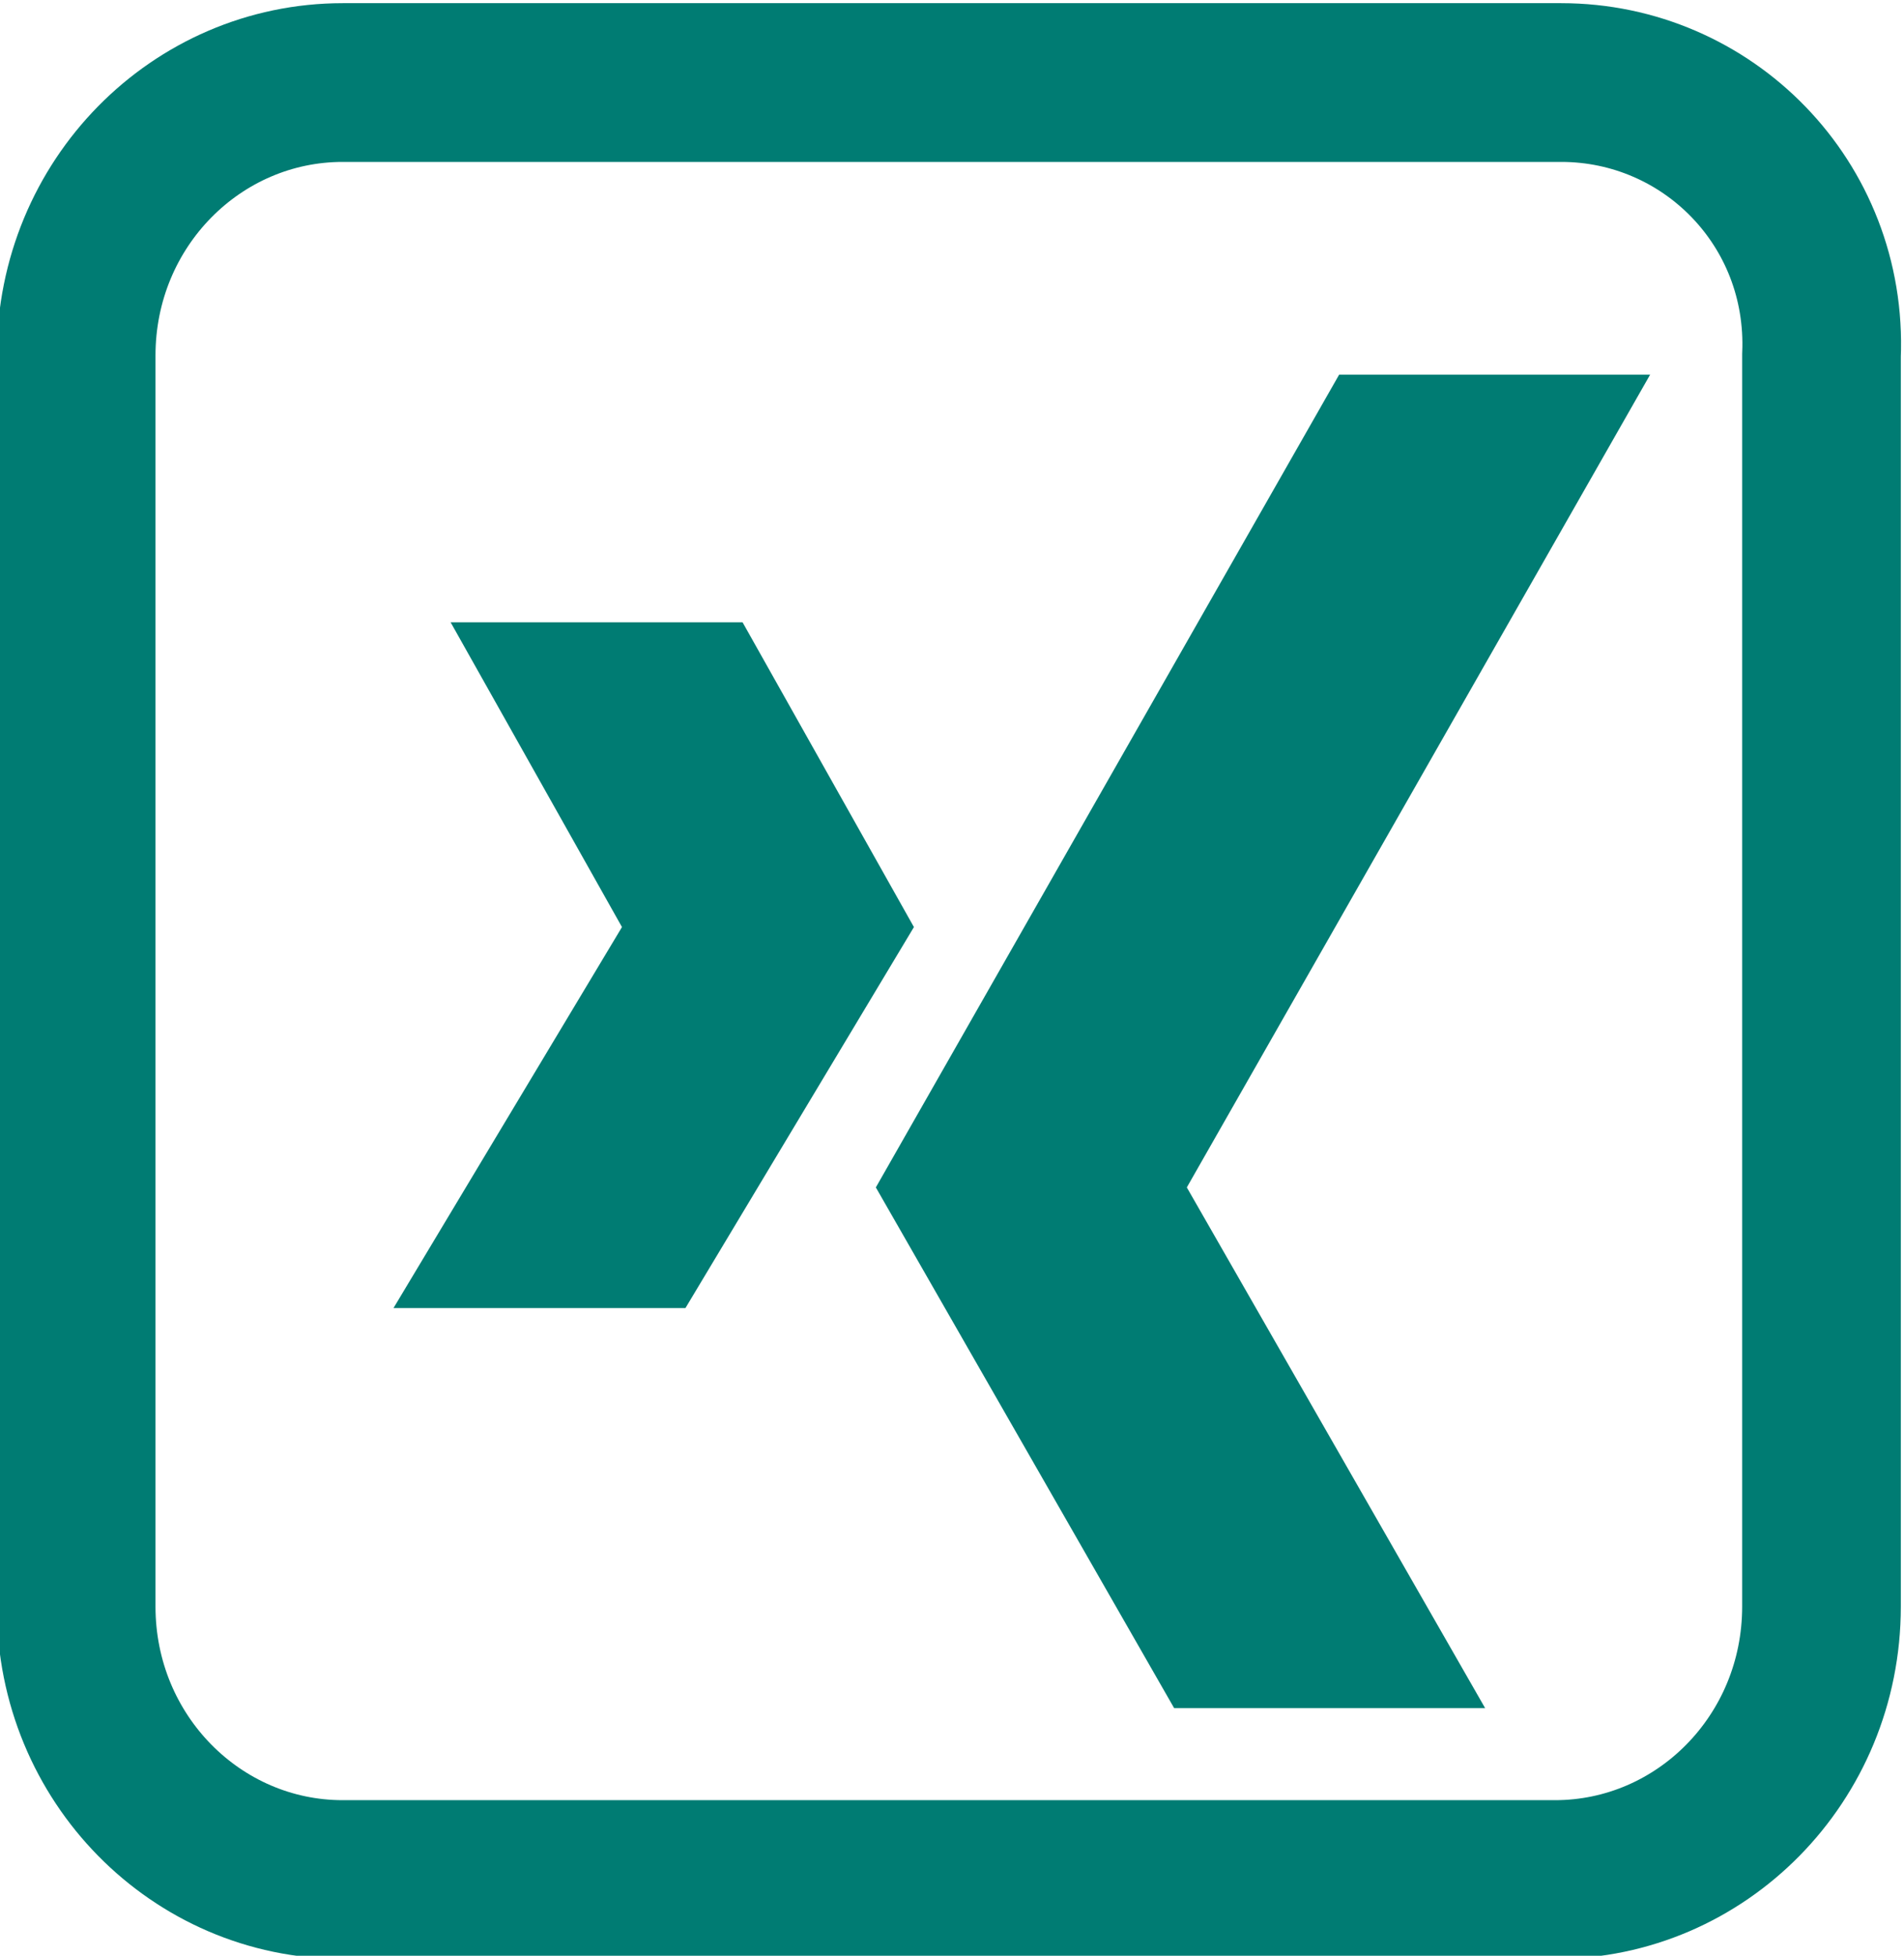
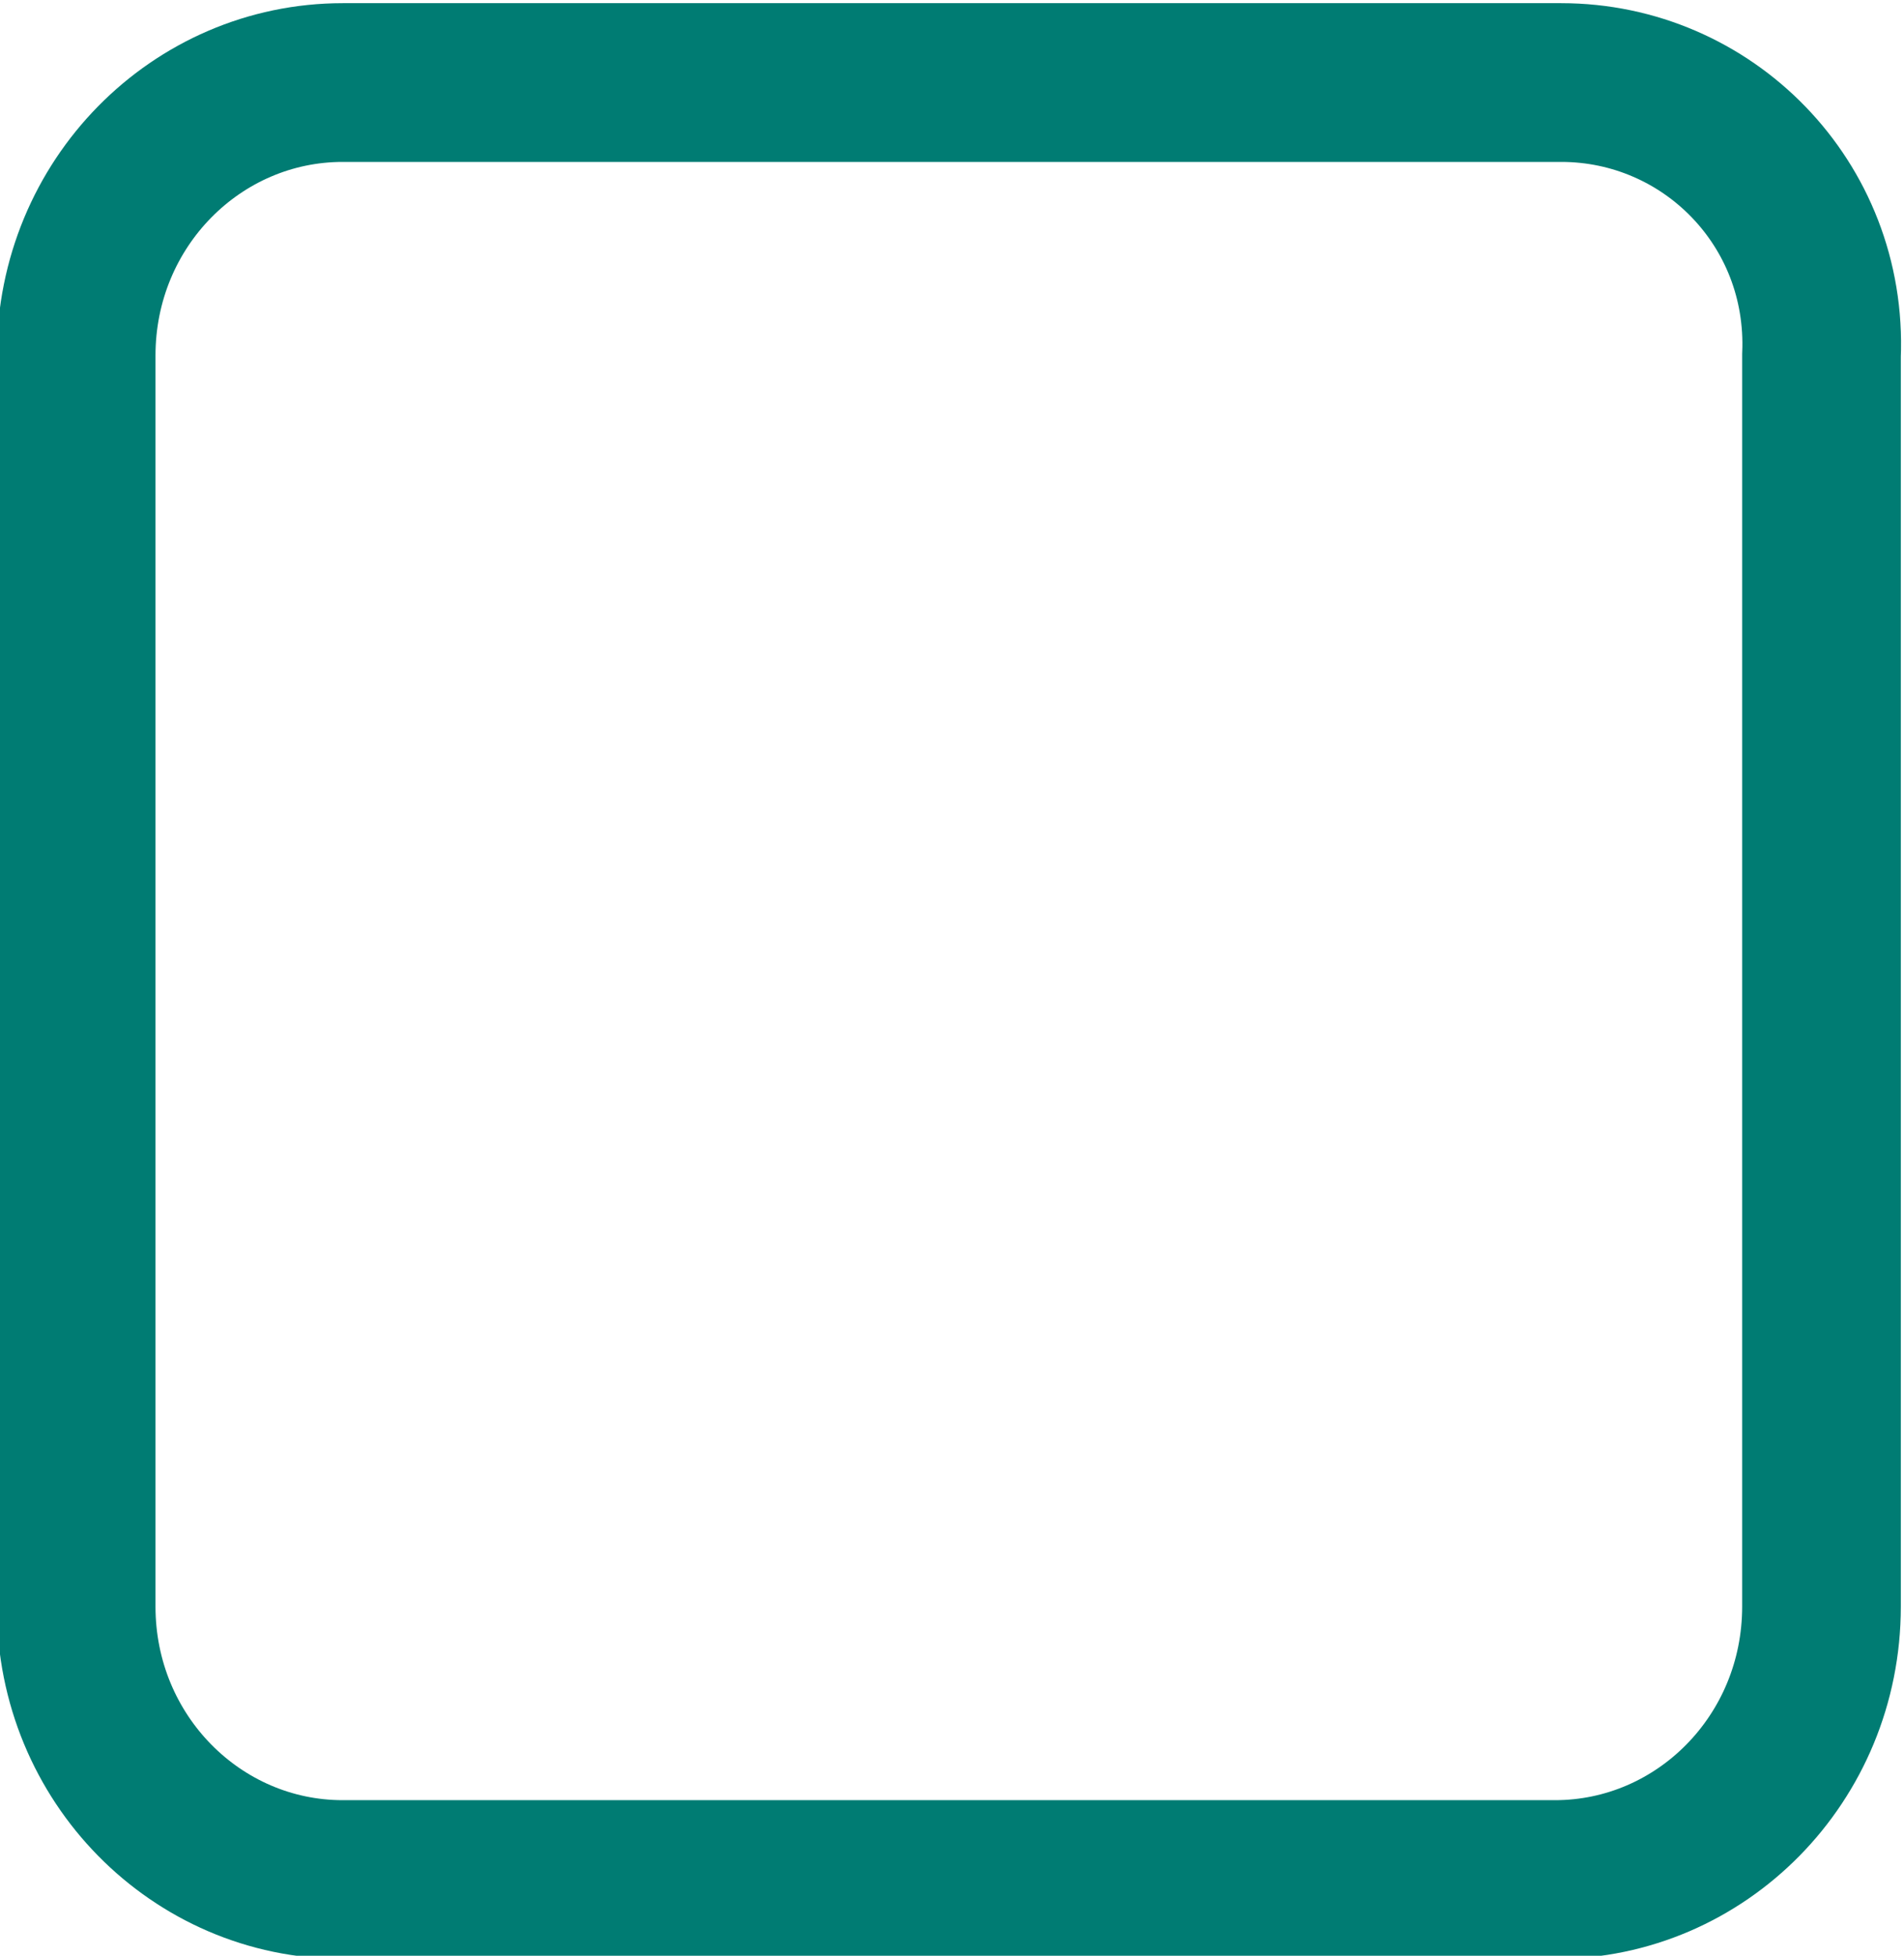
<svg xmlns="http://www.w3.org/2000/svg" id="xing" viewBox="0 0 30 30.8">
  <path fill="none" stroke="#007c73" stroke-miterlimit="10" stroke-width="2.5" d="M24.6 1.3H5.4c-2.3 0-4.2 1.9-4.2 4.3v19.7c0 2.4 1.9 4.3 4.2 4.3h19.1c2.3 0 4.2-1.9 4.2-4.3V5.6c.1-2.4-1.8-4.3-4.1-4.3" />
-   <path fill="#007c73" d="M18.5 26.9h4.9l-4.7-8.2L26 5.9h-4.9l-7.3 12.8zM10.8 20.6l3.6-6-2.7-4.8H7.1l2.7 4.8-3.6 6z" />
</svg>